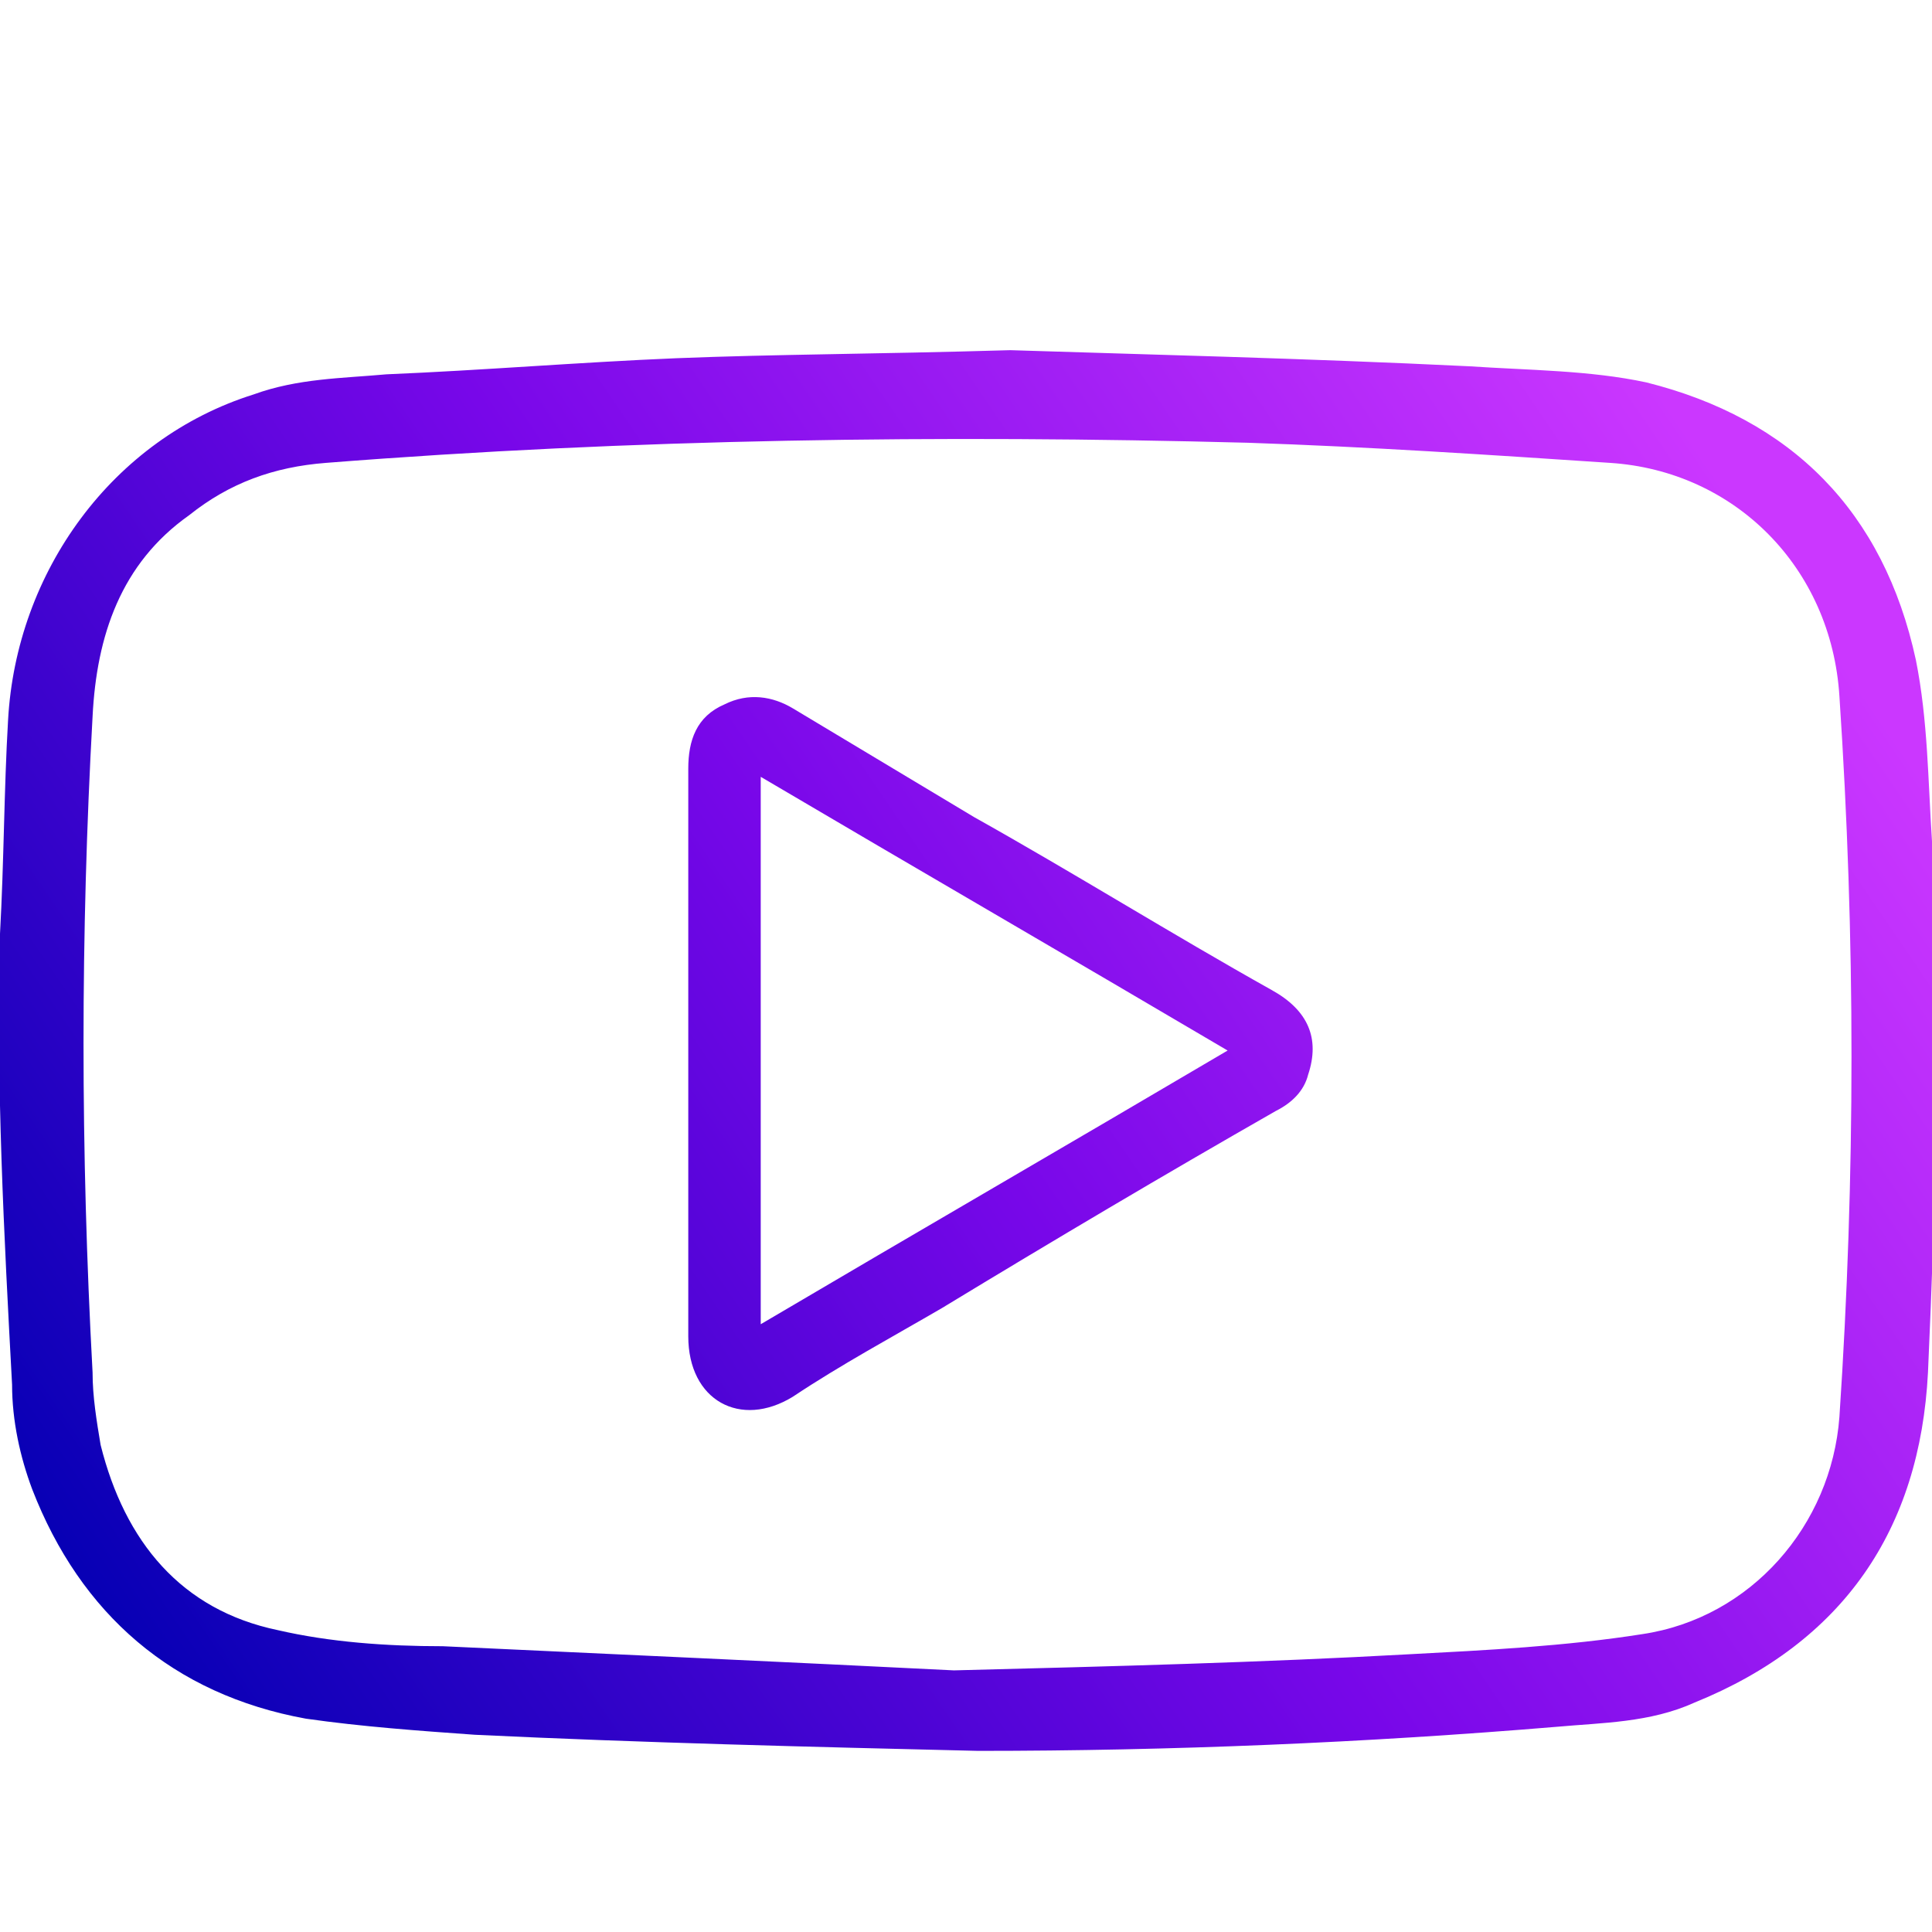
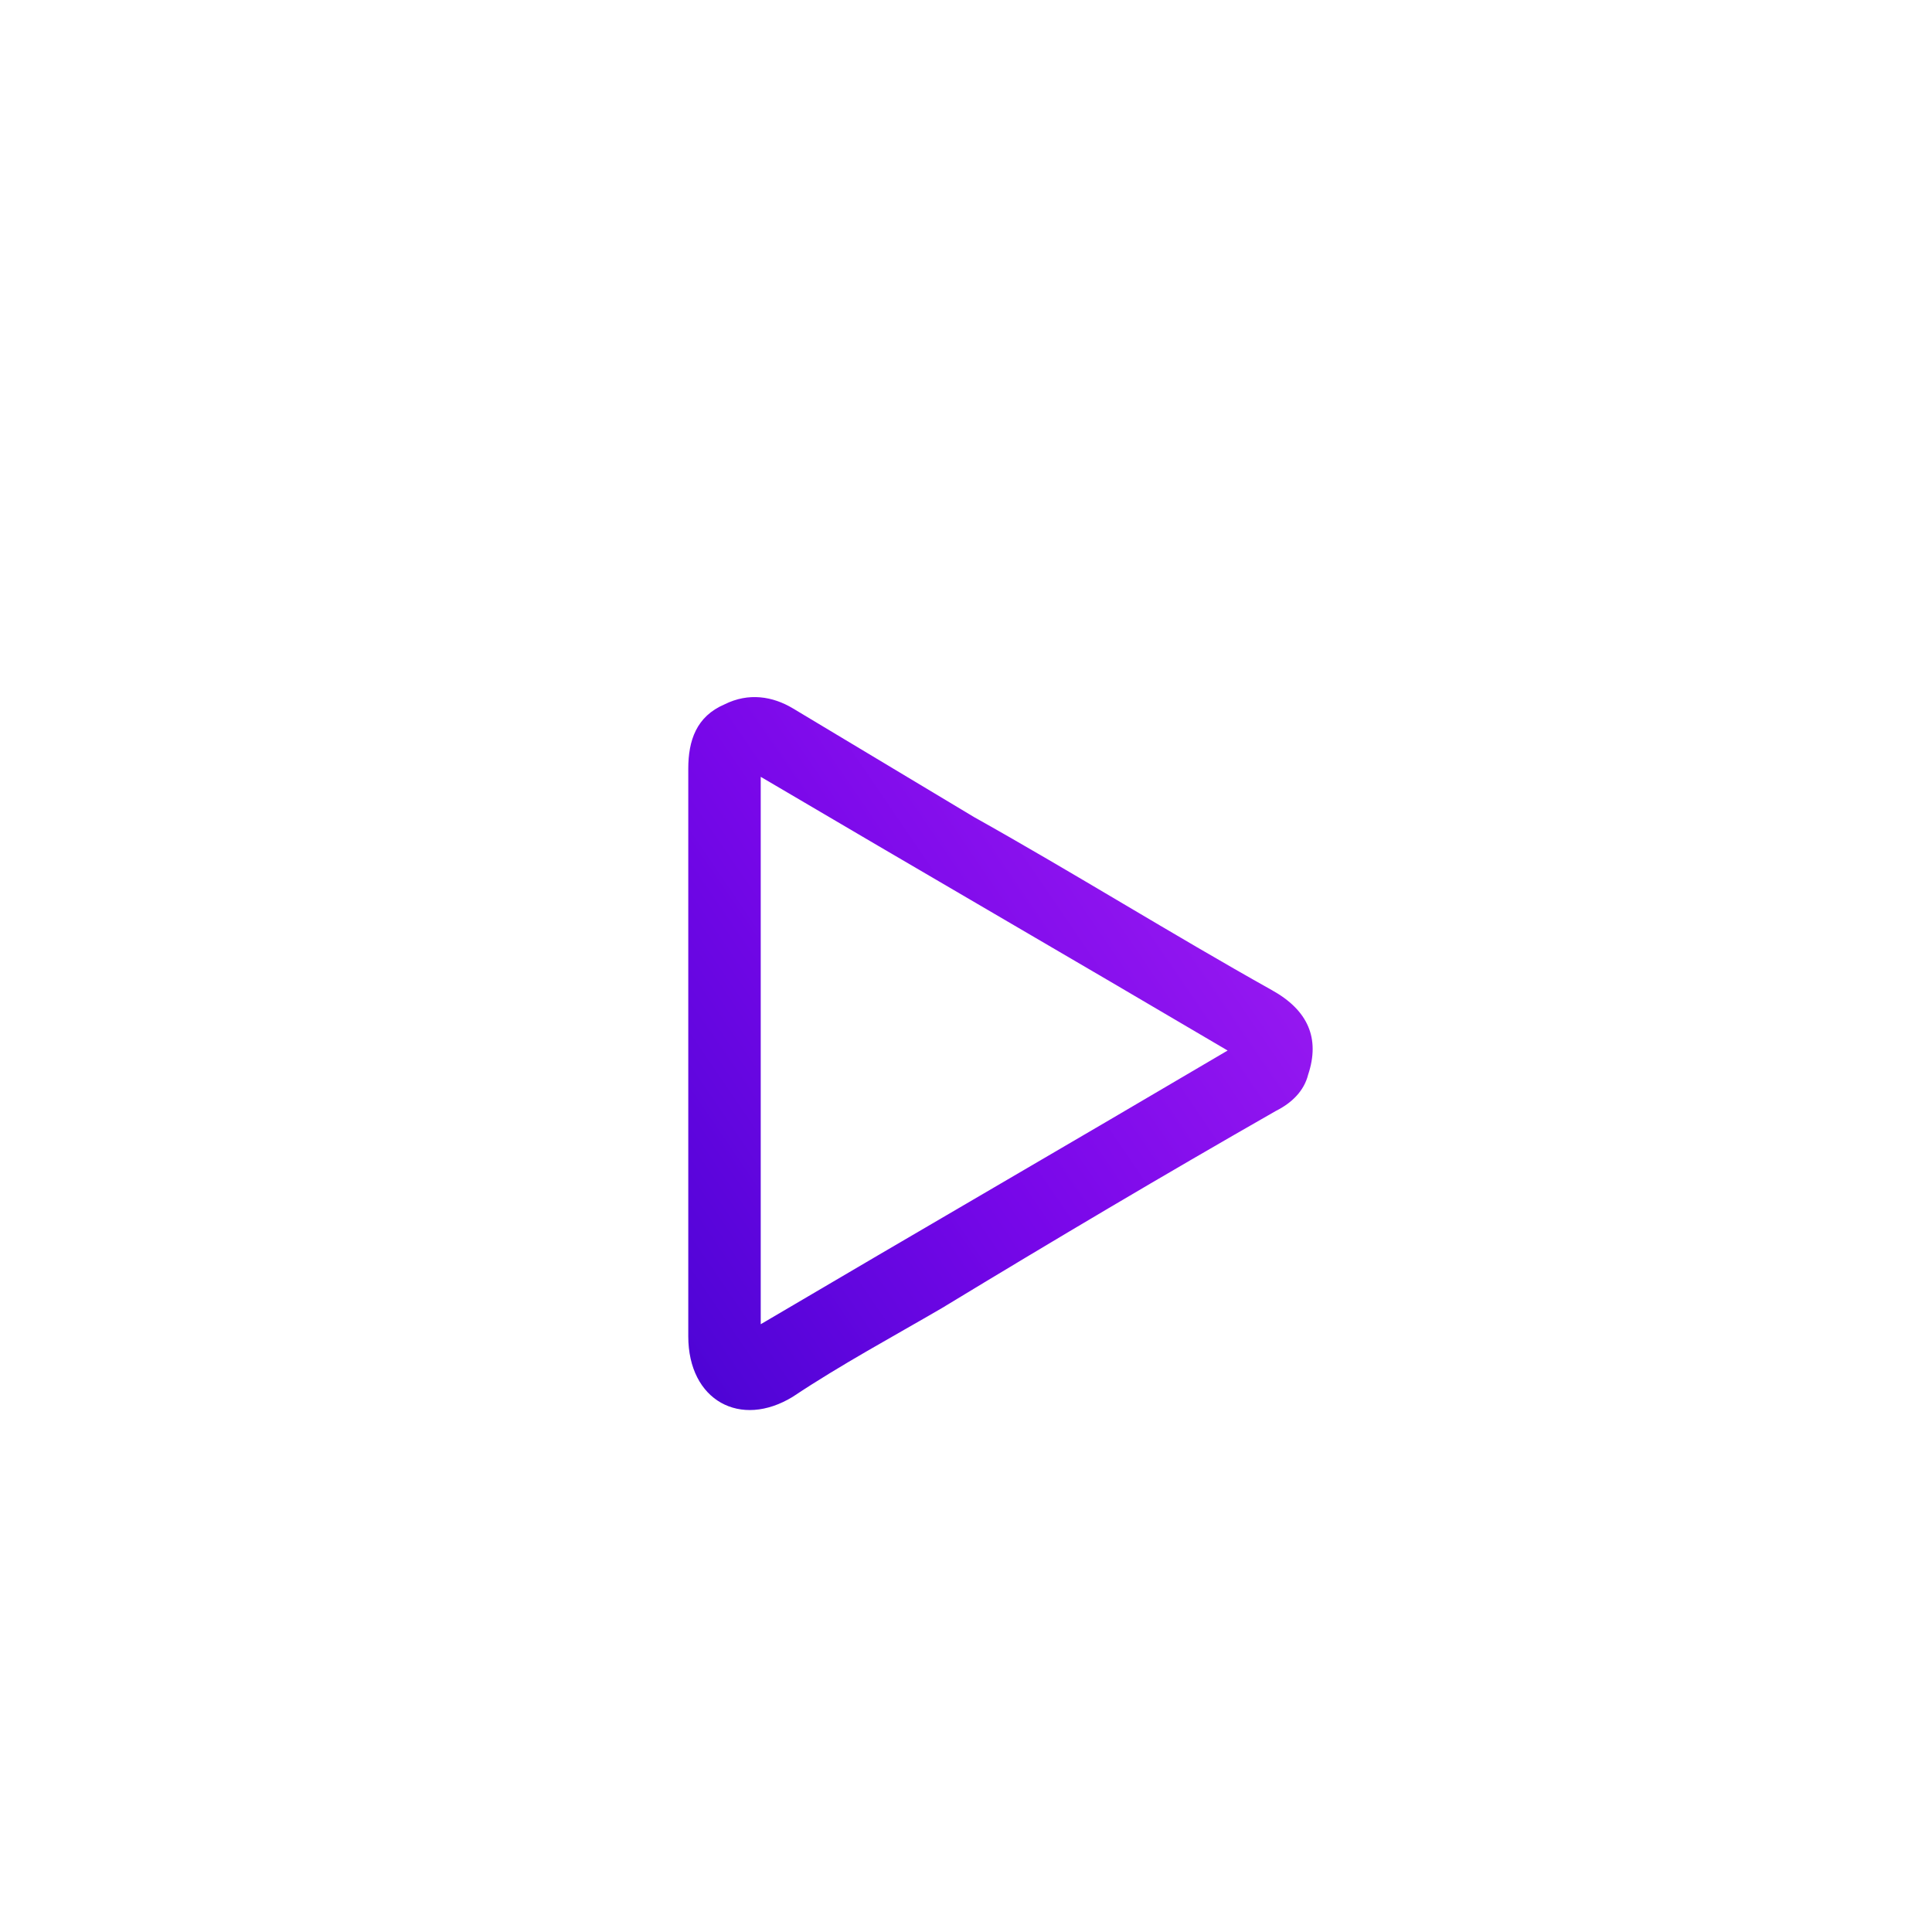
<svg xmlns="http://www.w3.org/2000/svg" version="1.1" id="Layer_1" x="0px" y="0px" viewBox="0 0 48 48" style="enable-background:new 0 0 48 48;" xml:space="preserve">
  <style type="text/css">
	.st0{fill:url(#SVGID_1_);}
	.st1{fill:url(#SVGID_00000162314298655169749590000008165170908180020911_);}
</style>
  <g>
    <linearGradient id="SVGID_1_" gradientUnits="userSpaceOnUse" x1="3.003" y1="40.376" x2="43.407" y2="12.858">
      <stop offset="0" style="stop-color:#0800B5" />
      <stop offset="0.5" style="stop-color:#7807E9" />
      <stop offset="1" style="stop-color:#CB37FF" />
    </linearGradient>
-     <path class="st0" d="M25.1,8.7c3.1,0.1,7.3,0.2,11.4,0.4c1.5,0.1,3,0.1,4.4,0.4c3.6,0.9,5.9,3.2,6.7,6.9c0.3,1.5,0.3,3,0.4,4.5   c0.2,4.4,0.1,8.8-0.1,13.2c-0.2,3.9-2.1,6.7-5.8,8.2c-1.1,0.5-2.3,0.5-3.4,0.6c-4.8,0.4-9.6,0.6-14.4,0.6   c-4.2-0.1-8.3-0.2-12.5-0.4C10.4,43,9,42.9,7.6,42.7C4.3,42.1,2,40.1,0.8,37c-0.3-0.8-0.5-1.7-0.5-2.6C0.1,30.7-0.1,26.9,0,23.2   c0.1-1.8,0.1-3.6,0.2-5.3c0.2-3.7,2.6-7,6.1-8.1c1.1-0.4,2.2-0.4,3.3-0.5c2.4-0.1,4.8-0.3,7.2-0.4C19.3,8.8,21.7,8.8,25.1,8.7z    M23.7,41.5c4-0.1,7.7-0.2,11.3-0.4c1.9-0.1,3.9-0.2,5.8-0.5c2.7-0.4,4.7-2.7,4.9-5.4c0.4-6,0.4-11.9,0-17.9   c-0.2-3.2-2.6-5.6-5.7-5.8c-3-0.2-6-0.4-9-0.5c-7.6-0.2-15.3-0.1-22.9,0.5c-1.3,0.1-2.4,0.5-3.4,1.3C3,14,2.4,15.8,2.3,17.8   C2,23.2,2,28.6,2.3,34.1c0,0.6,0.1,1.2,0.2,1.8c0.6,2.4,2,4.1,4.4,4.6c1.3,0.3,2.7,0.4,4.1,0.4C15.3,41.1,19.7,41.3,23.7,41.5z" />
    <linearGradient id="SVGID_00000058557860982354943310000009671010156301668270_" gradientUnits="userSpaceOnUse" x1="1.609" y1="38.33" x2="42.013" y2="10.812">
      <stop offset="0" style="stop-color:#0800B5" />
      <stop offset="0.5" style="stop-color:#7807E9" />
      <stop offset="1" style="stop-color:#CB37FF" />
    </linearGradient>
    <path style="fill:url(#SVGID_00000058557860982354943310000009671010156301668270_);" d="M17.1,26.1c0-2.3,0-4.7,0-7   c0-0.7,0.2-1.3,0.9-1.6c0.6-0.3,1.2-0.2,1.7,0.1c1.5,0.9,3,1.8,4.5,2.7c2.5,1.4,4.9,2.9,7.4,4.3c0.9,0.5,1.2,1.2,0.9,2.1   c-0.1,0.4-0.4,0.7-0.8,0.9c-2.8,1.6-5.5,3.2-8.3,4.9c-1.2,0.7-2.5,1.4-3.7,2.2c-1.3,0.8-2.6,0.1-2.6-1.5   C17.1,30.8,17.1,28.5,17.1,26.1z M30.5,26.1c-3.9-2.3-7.7-4.5-11.6-6.8c0,4.6,0,9.1,0,13.6C22.8,30.6,26.6,28.4,30.5,26.1z" />
  </g>
</svg>